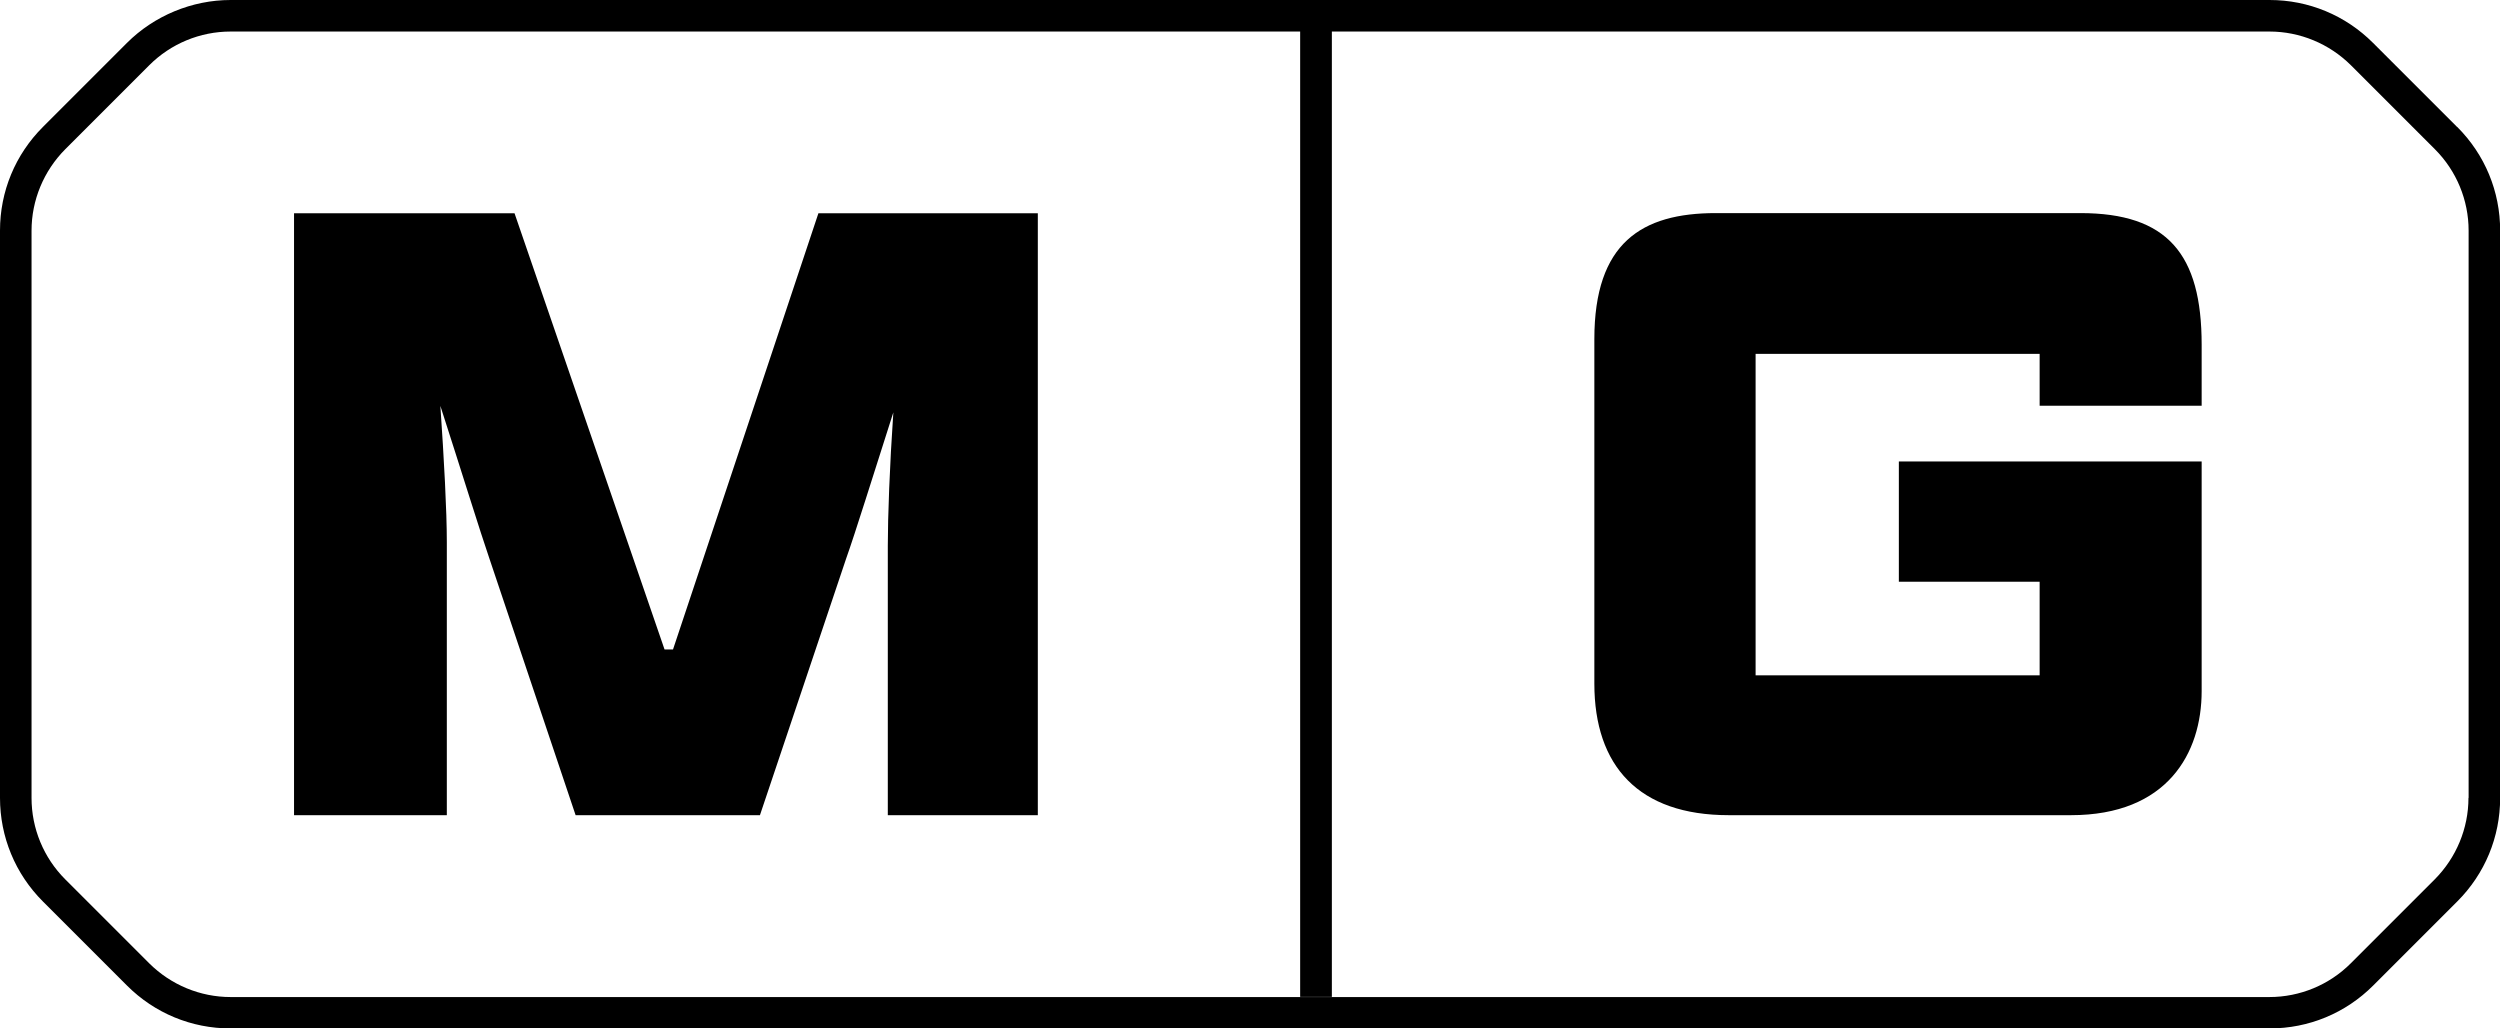
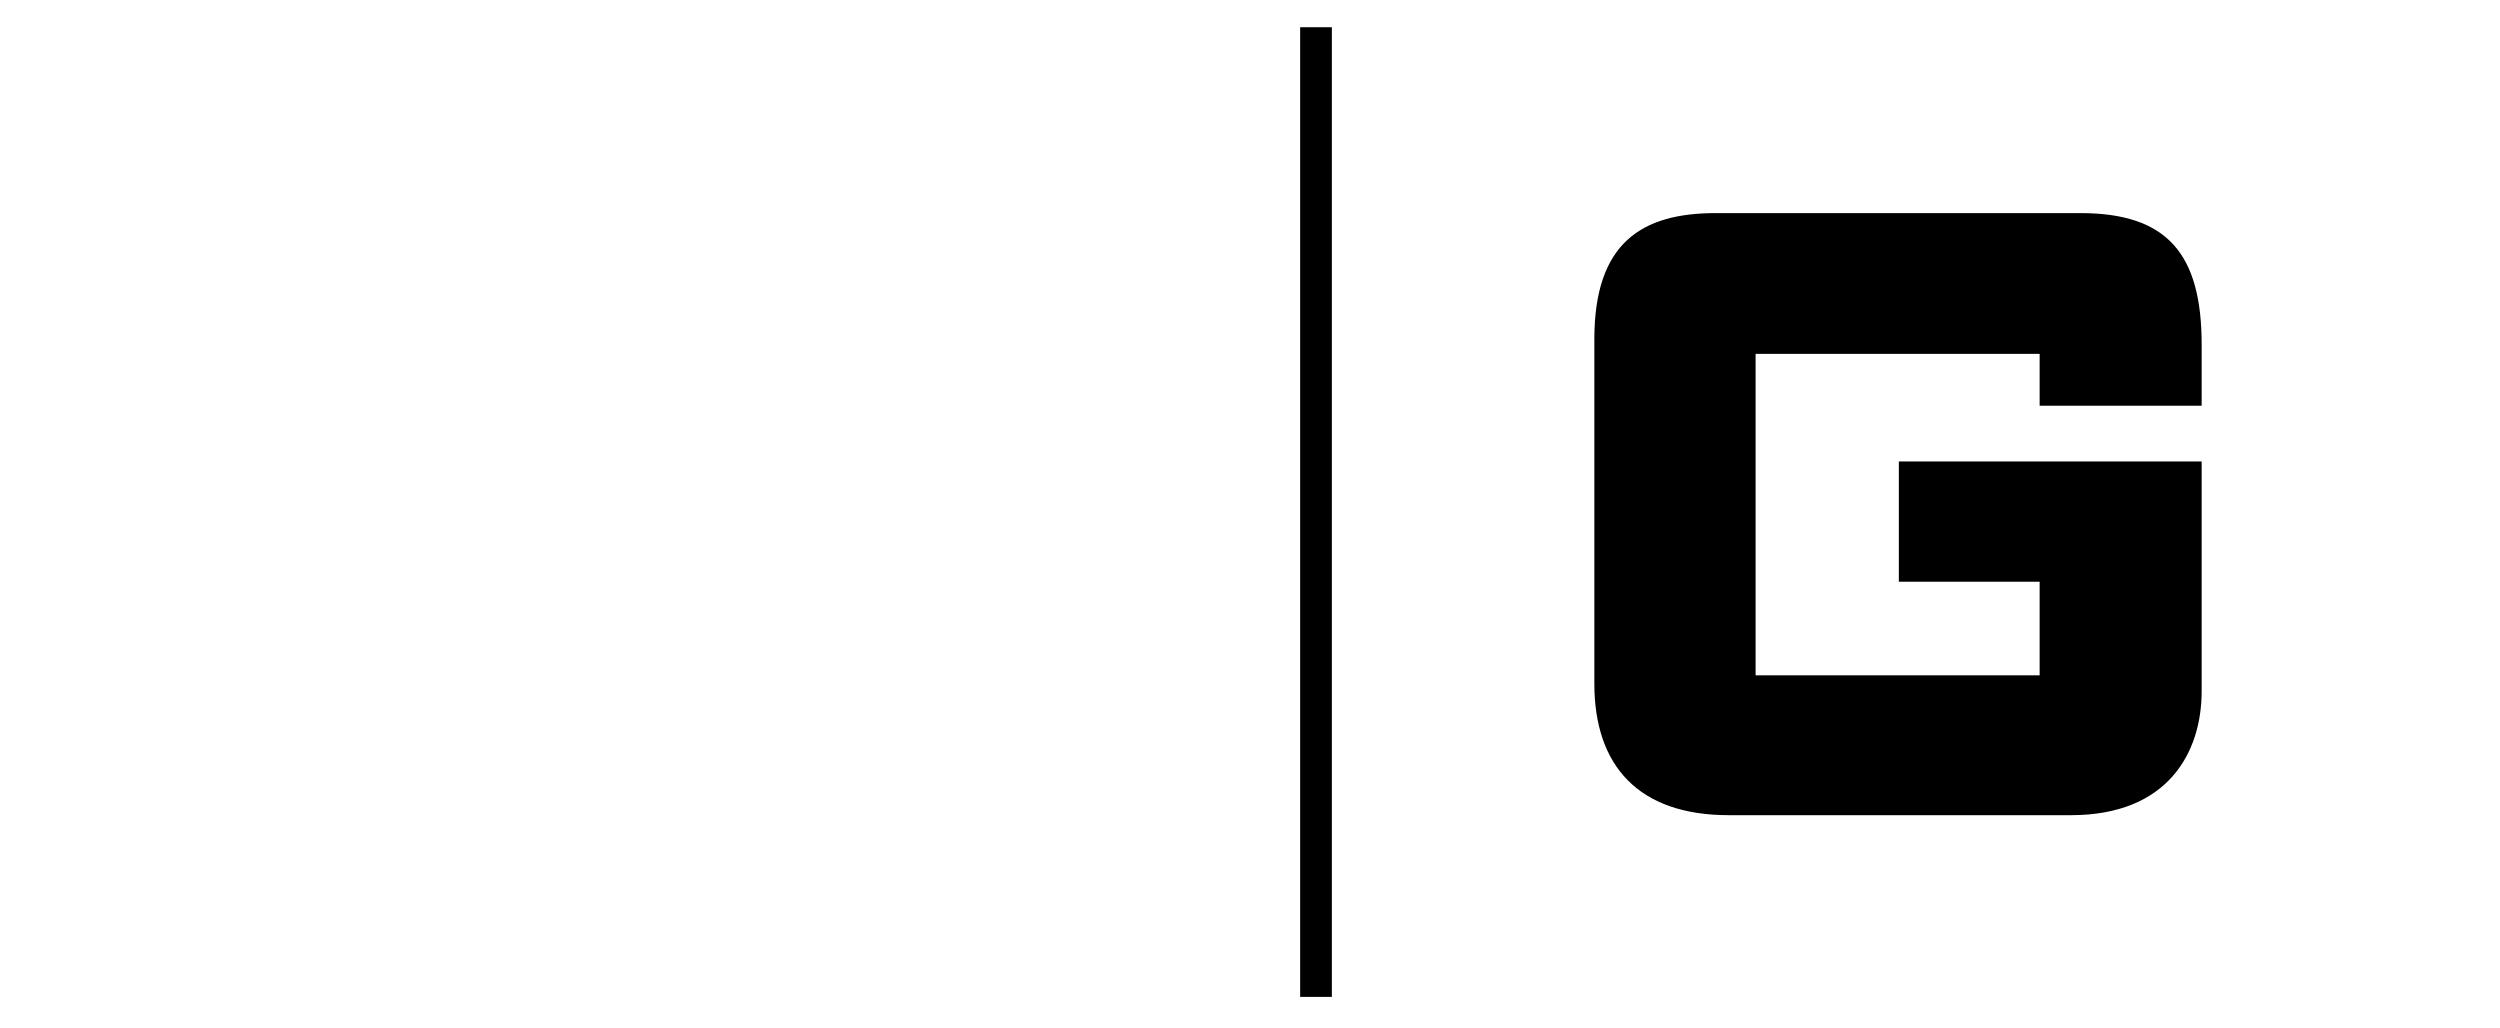
<svg xmlns="http://www.w3.org/2000/svg" viewBox="0 0 162.48 66.84" id="Document">
  <path d="M112.34,52.98h22.26c6.26,0,8.49-4.03,8.49-8.06v-14.93h-19.68v7.82h9.15v6.08h-18.46v-20.89h18.46v3.37h10.53v-3.97c0-5.9-2.23-8.55-7.88-8.55h-23.7c-4.81,0-7.89,1.93-7.89,8.19v22.39c0,5.36,2.89,8.55,8.73,8.55Z" />
-   <path d="M43.73,42.21h-.54l-9.75-28.35h-14.33v39.12h9.93v-17.75c0-2.05-.18-5.36-.42-8.85,1.38,4.27,2.59,8.19,3.19,9.93l5.6,16.67h11.98l5.6-16.67c.6-1.68,1.74-5.36,3.07-9.51-.24,3.49-.36,6.8-.36,8.67v17.51h9.75V13.86h-14.26l-9.45,28.35Z" />
-   <path d="M159.69,8.25l-5.46-5.46C152.43.99,150.04,0,147.5,0H14.99C12.48,0,10.02,1.02,8.25,2.79l-5.46,5.46c-1.8,1.8-2.79,4.19-2.79,6.74v36.86c0,2.54.99,4.94,2.79,6.74l5.46,5.46c1.8,1.8,4.19,2.79,6.74,2.79h132.51c2.55,0,4.94-.99,6.74-2.79l5.46-5.46c1.8-1.8,2.79-4.19,2.79-6.74V14.99c0-2.55-.99-4.94-2.79-6.74ZM160.43,51.86c0,1.98-.79,3.88-2.19,5.29l-5.46,5.46c-1.4,1.4-3.3,2.19-5.29,2.19H14.99c-1.98,0-3.88-.79-5.29-2.19l-5.46-5.46c-1.4-1.4-2.19-3.3-2.19-5.29V14.99c0-1.98.79-3.88,2.19-5.29l5.46-5.46c1.4-1.4,3.3-2.19,5.29-2.19h132.51c1.98,0,3.88.79,5.29,2.19l5.46,5.46c1.4,1.4,2.19,3.3,2.19,5.29v36.86Z" />
  <rect height="63.02" width="2.06" y="1.77" x="84.5" />
</svg>